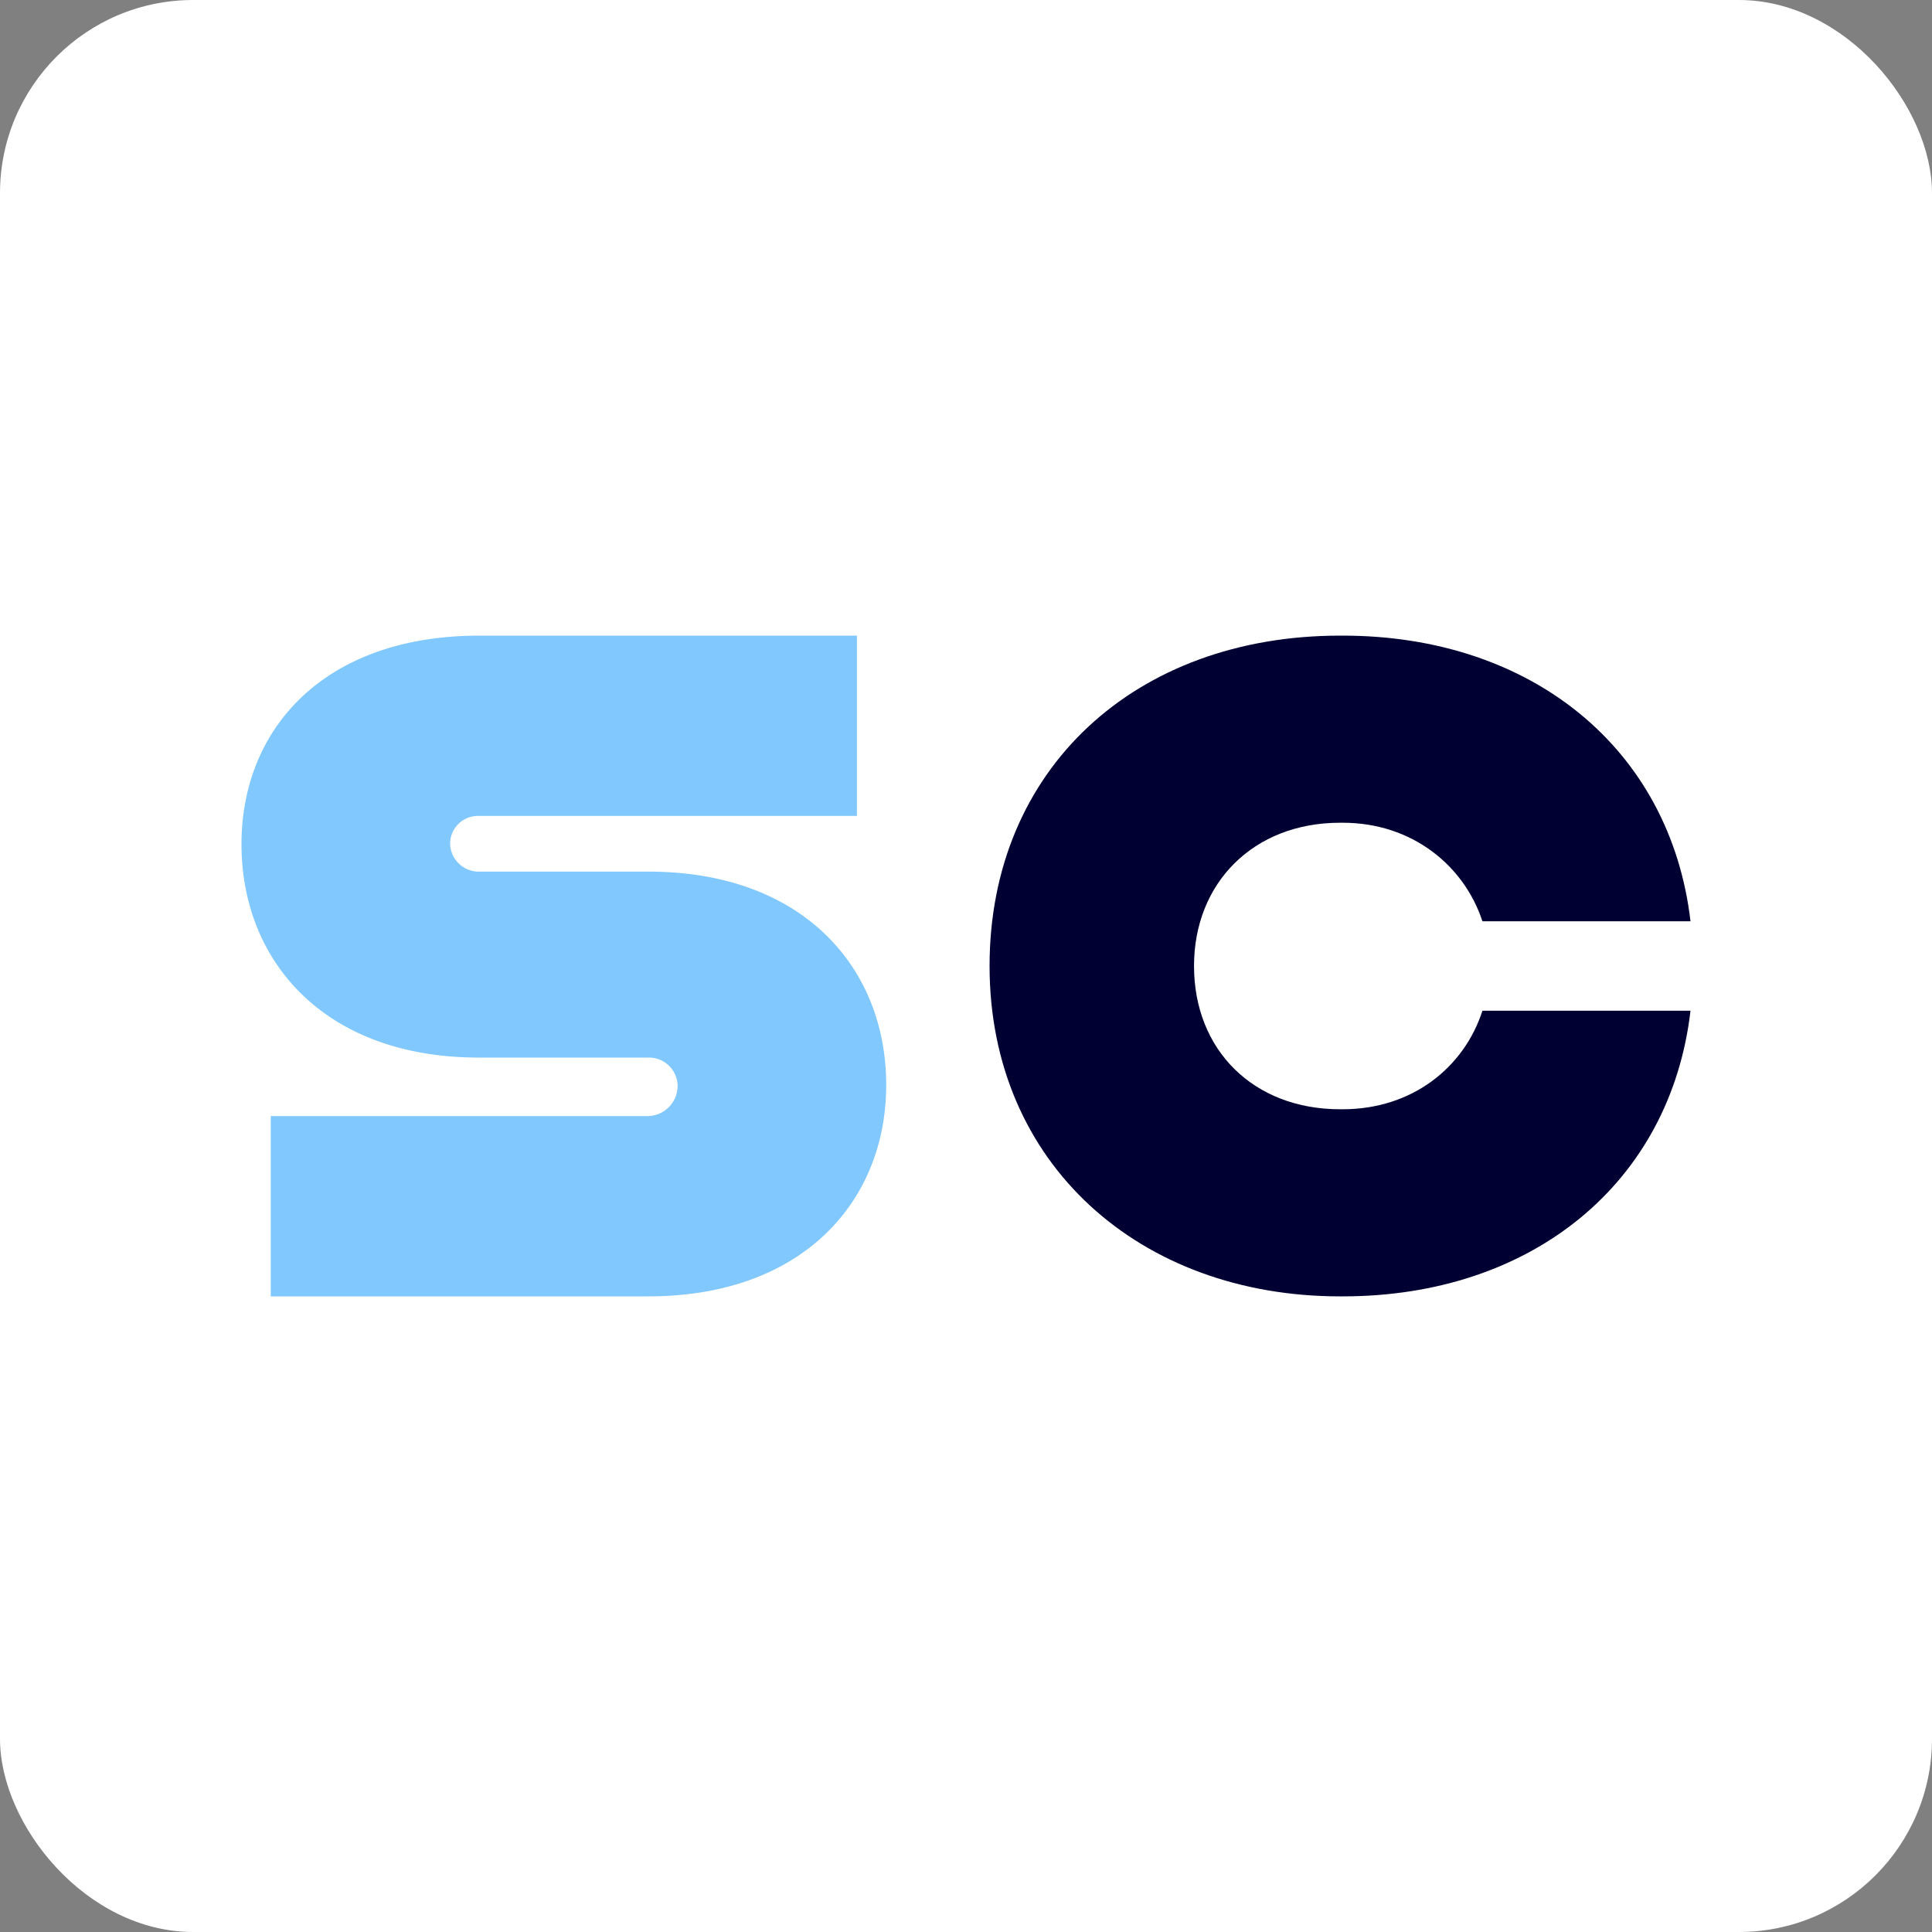
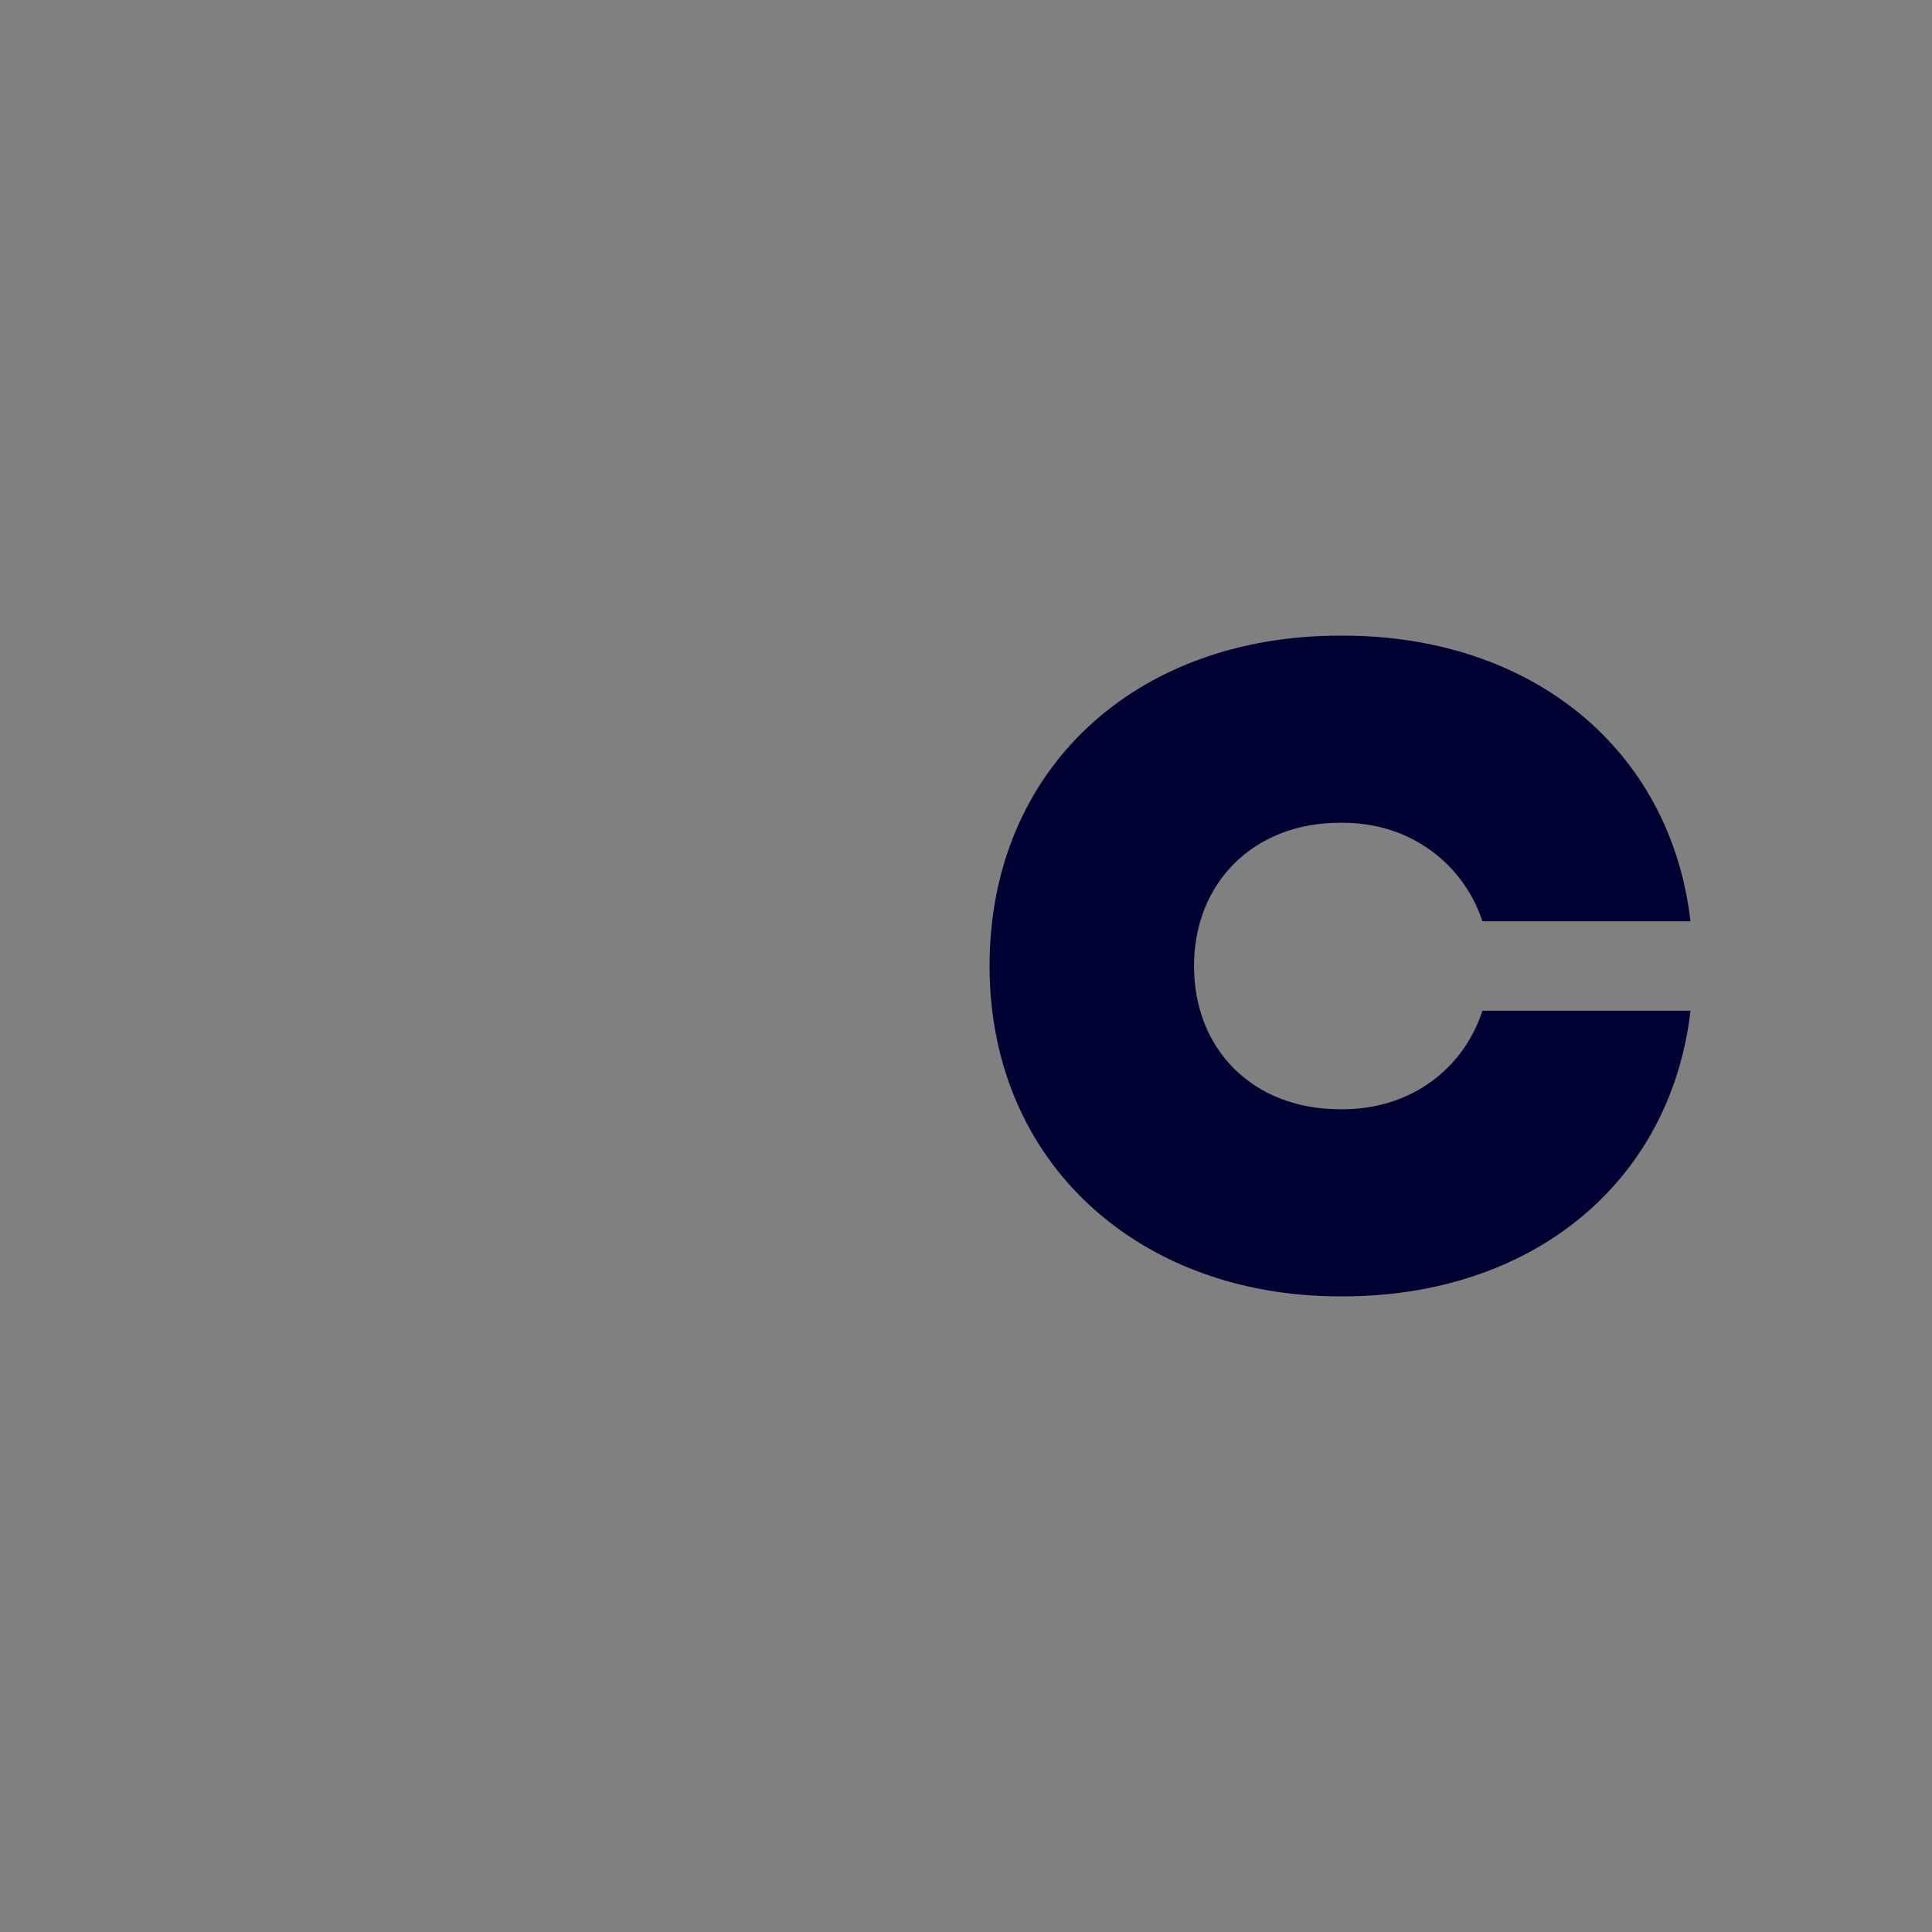
<svg xmlns="http://www.w3.org/2000/svg" viewBox="0 0 400 400">
  <rect x="0" y="0" width="400" height="400" fill="#808080" stroke="none" />
  <defs>
    <style>.cls-1{fill:#fff;}.cls-2{fill:#003;}.cls-3{fill:#81c8ff;}</style>
  </defs>
  <title>Asset 43</title>
  <g id="Layer_2" data-name="Layer 2">
    <g id="_2" data-name="2">
-       <rect class="cls-1" width="400" height="400" rx="40" />
      <path class="cls-2" d="M306.92,209.26H350c-4.16,35.71-32.88,59.14-72,59.14h-.57c-41.37,0-72.55-27.4-72.55-68.4,0-40.81,30.23-68.4,72.55-68.4H278c39.11,0,67.83,23.43,72,59.14H306.92c-3.78-11.52-14.55-20.4-28.91-20.4h-.57c-17.94,0-30.23,12.47-30.23,29.66,0,17.38,12.29,29.66,30.23,29.66H278C292.37,229.66,303.14,221,306.92,209.26Z" />
-       <path class="cls-3" d="M183.48,224.62c0,24-17.2,43.78-49.25,43.78H56.06V231.07h78.17a6.26,6.26,0,0,0,6.06-6.25,5.93,5.93,0,0,0-6.06-5.86h-35C67.2,219,50,199,50,174.79c0-24,17.2-43.19,49.25-43.19h78.17v37.33H99.25a5.77,5.77,0,0,0-6.06,5.67,5.93,5.93,0,0,0,6.06,5.86h35C166.28,180.46,183.48,200.39,183.48,224.62Z" />
    </g>
  </g>
</svg>